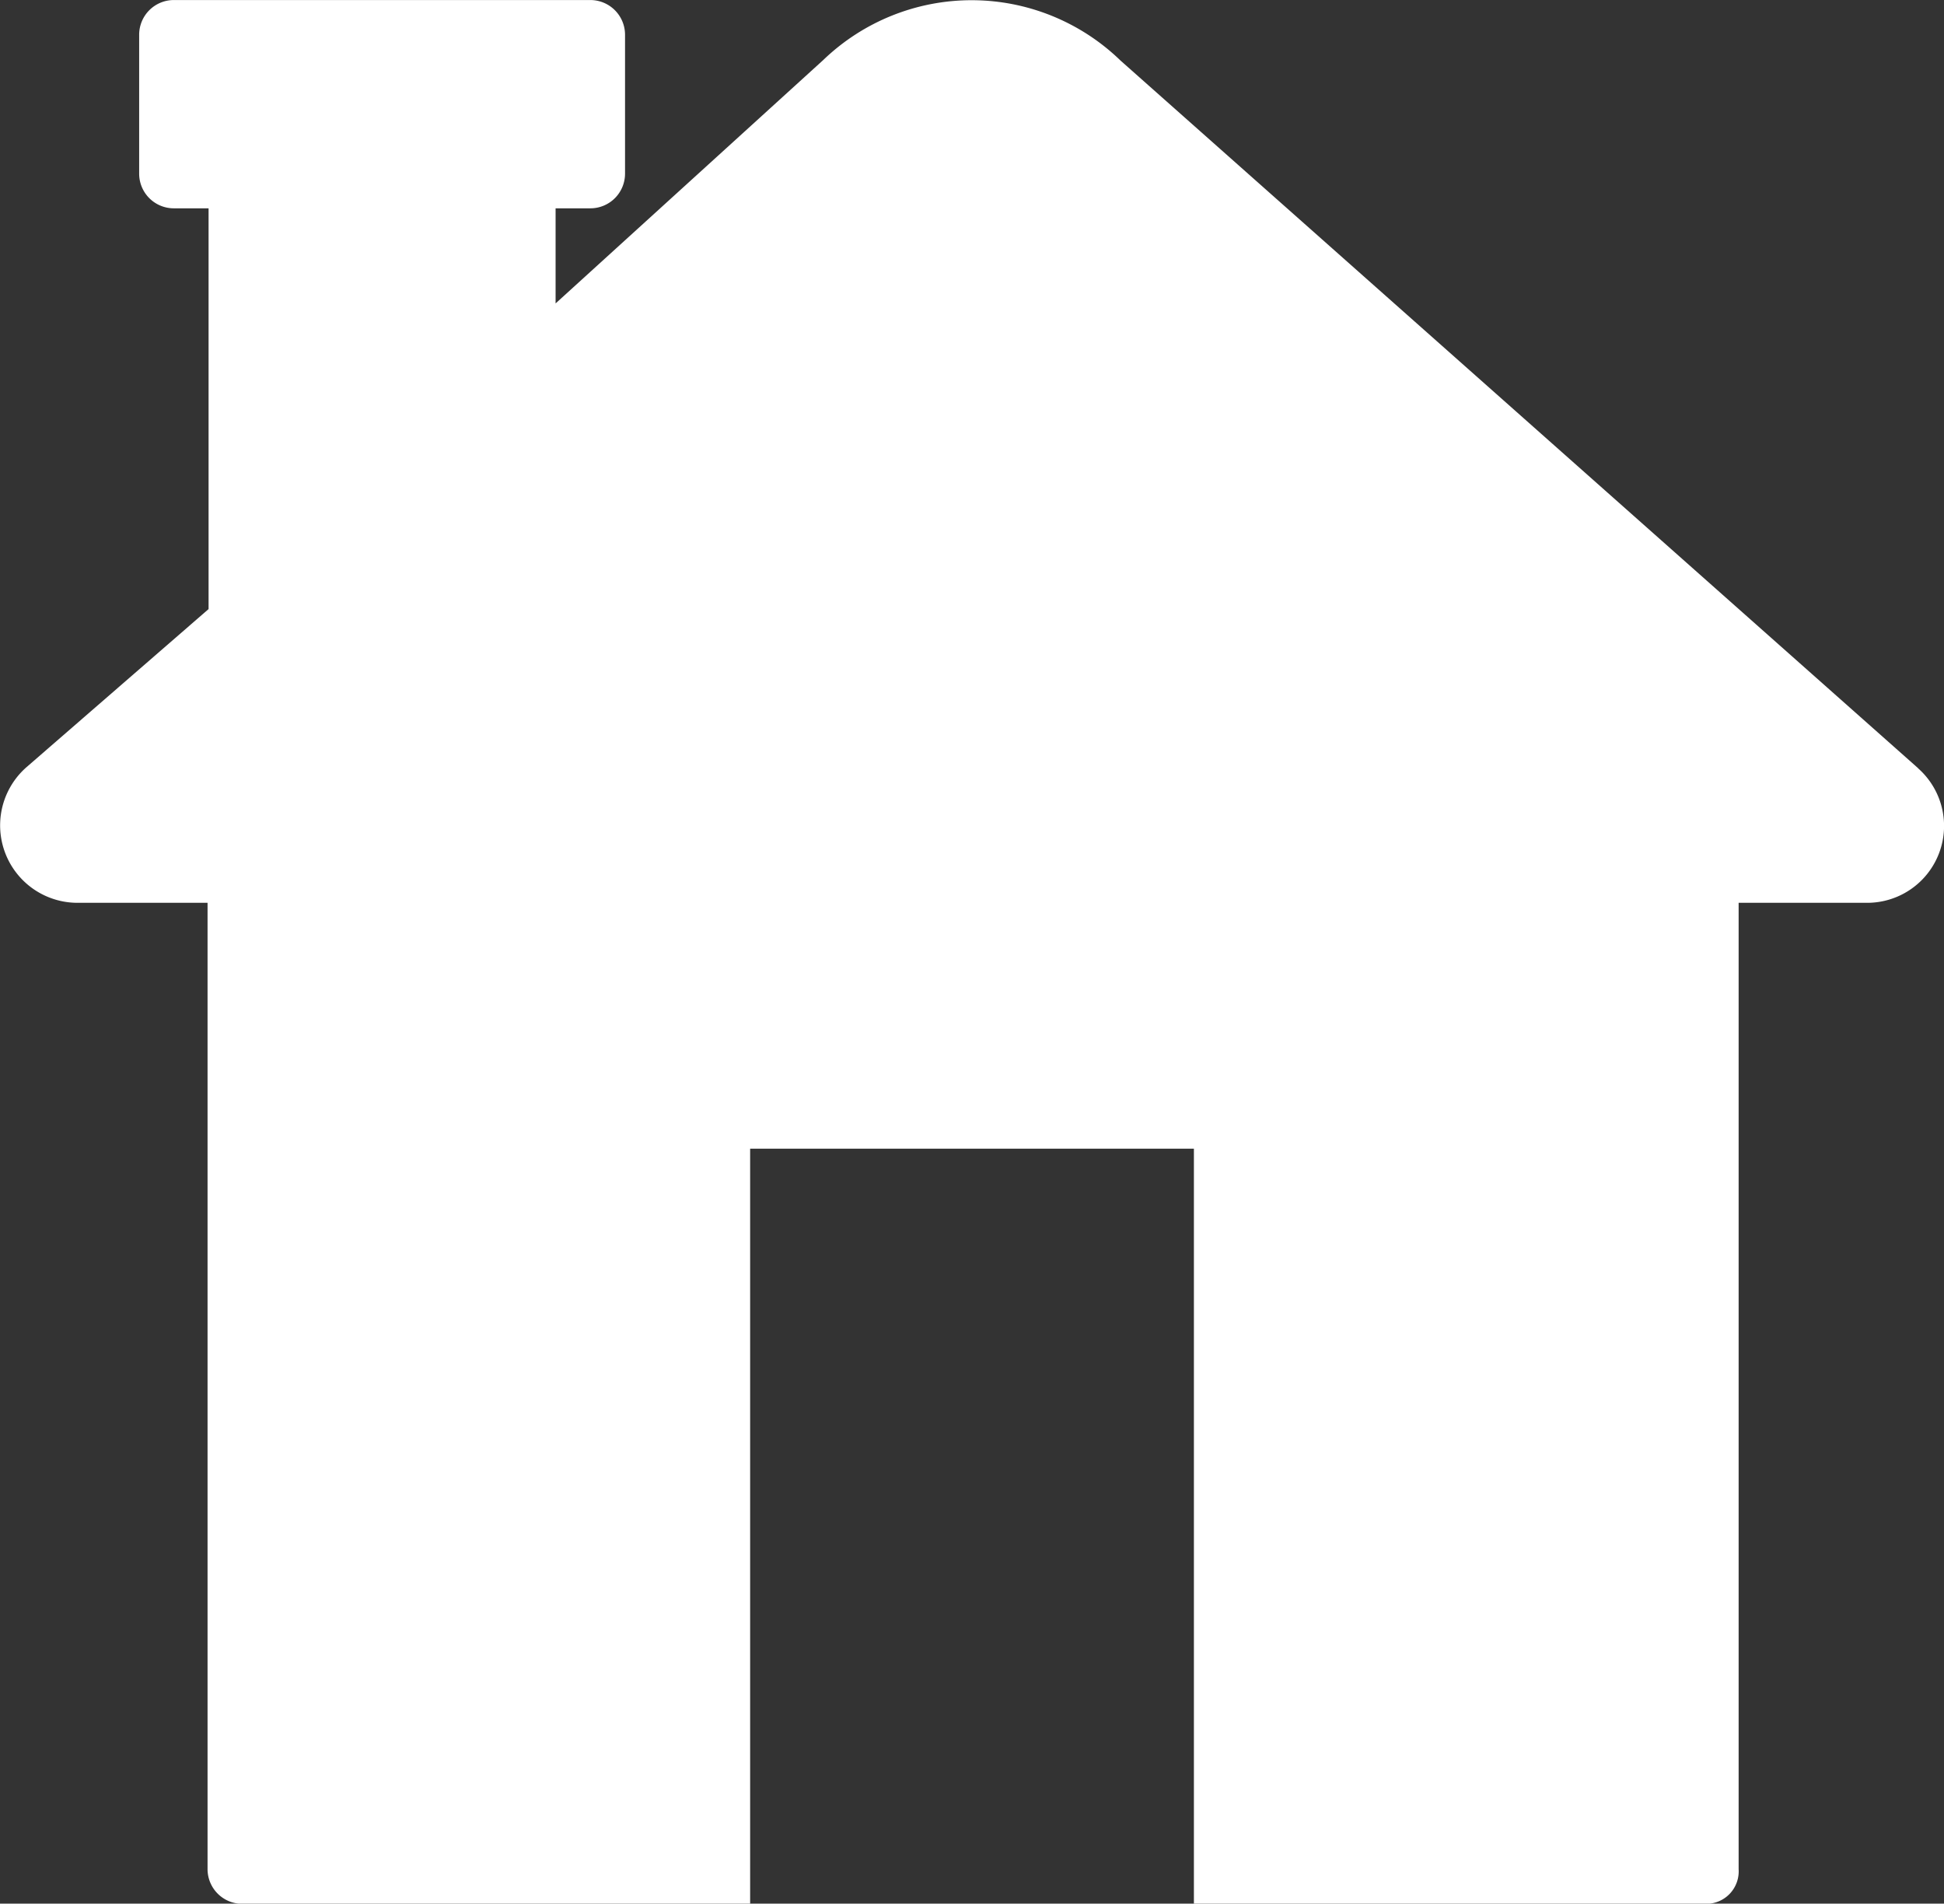
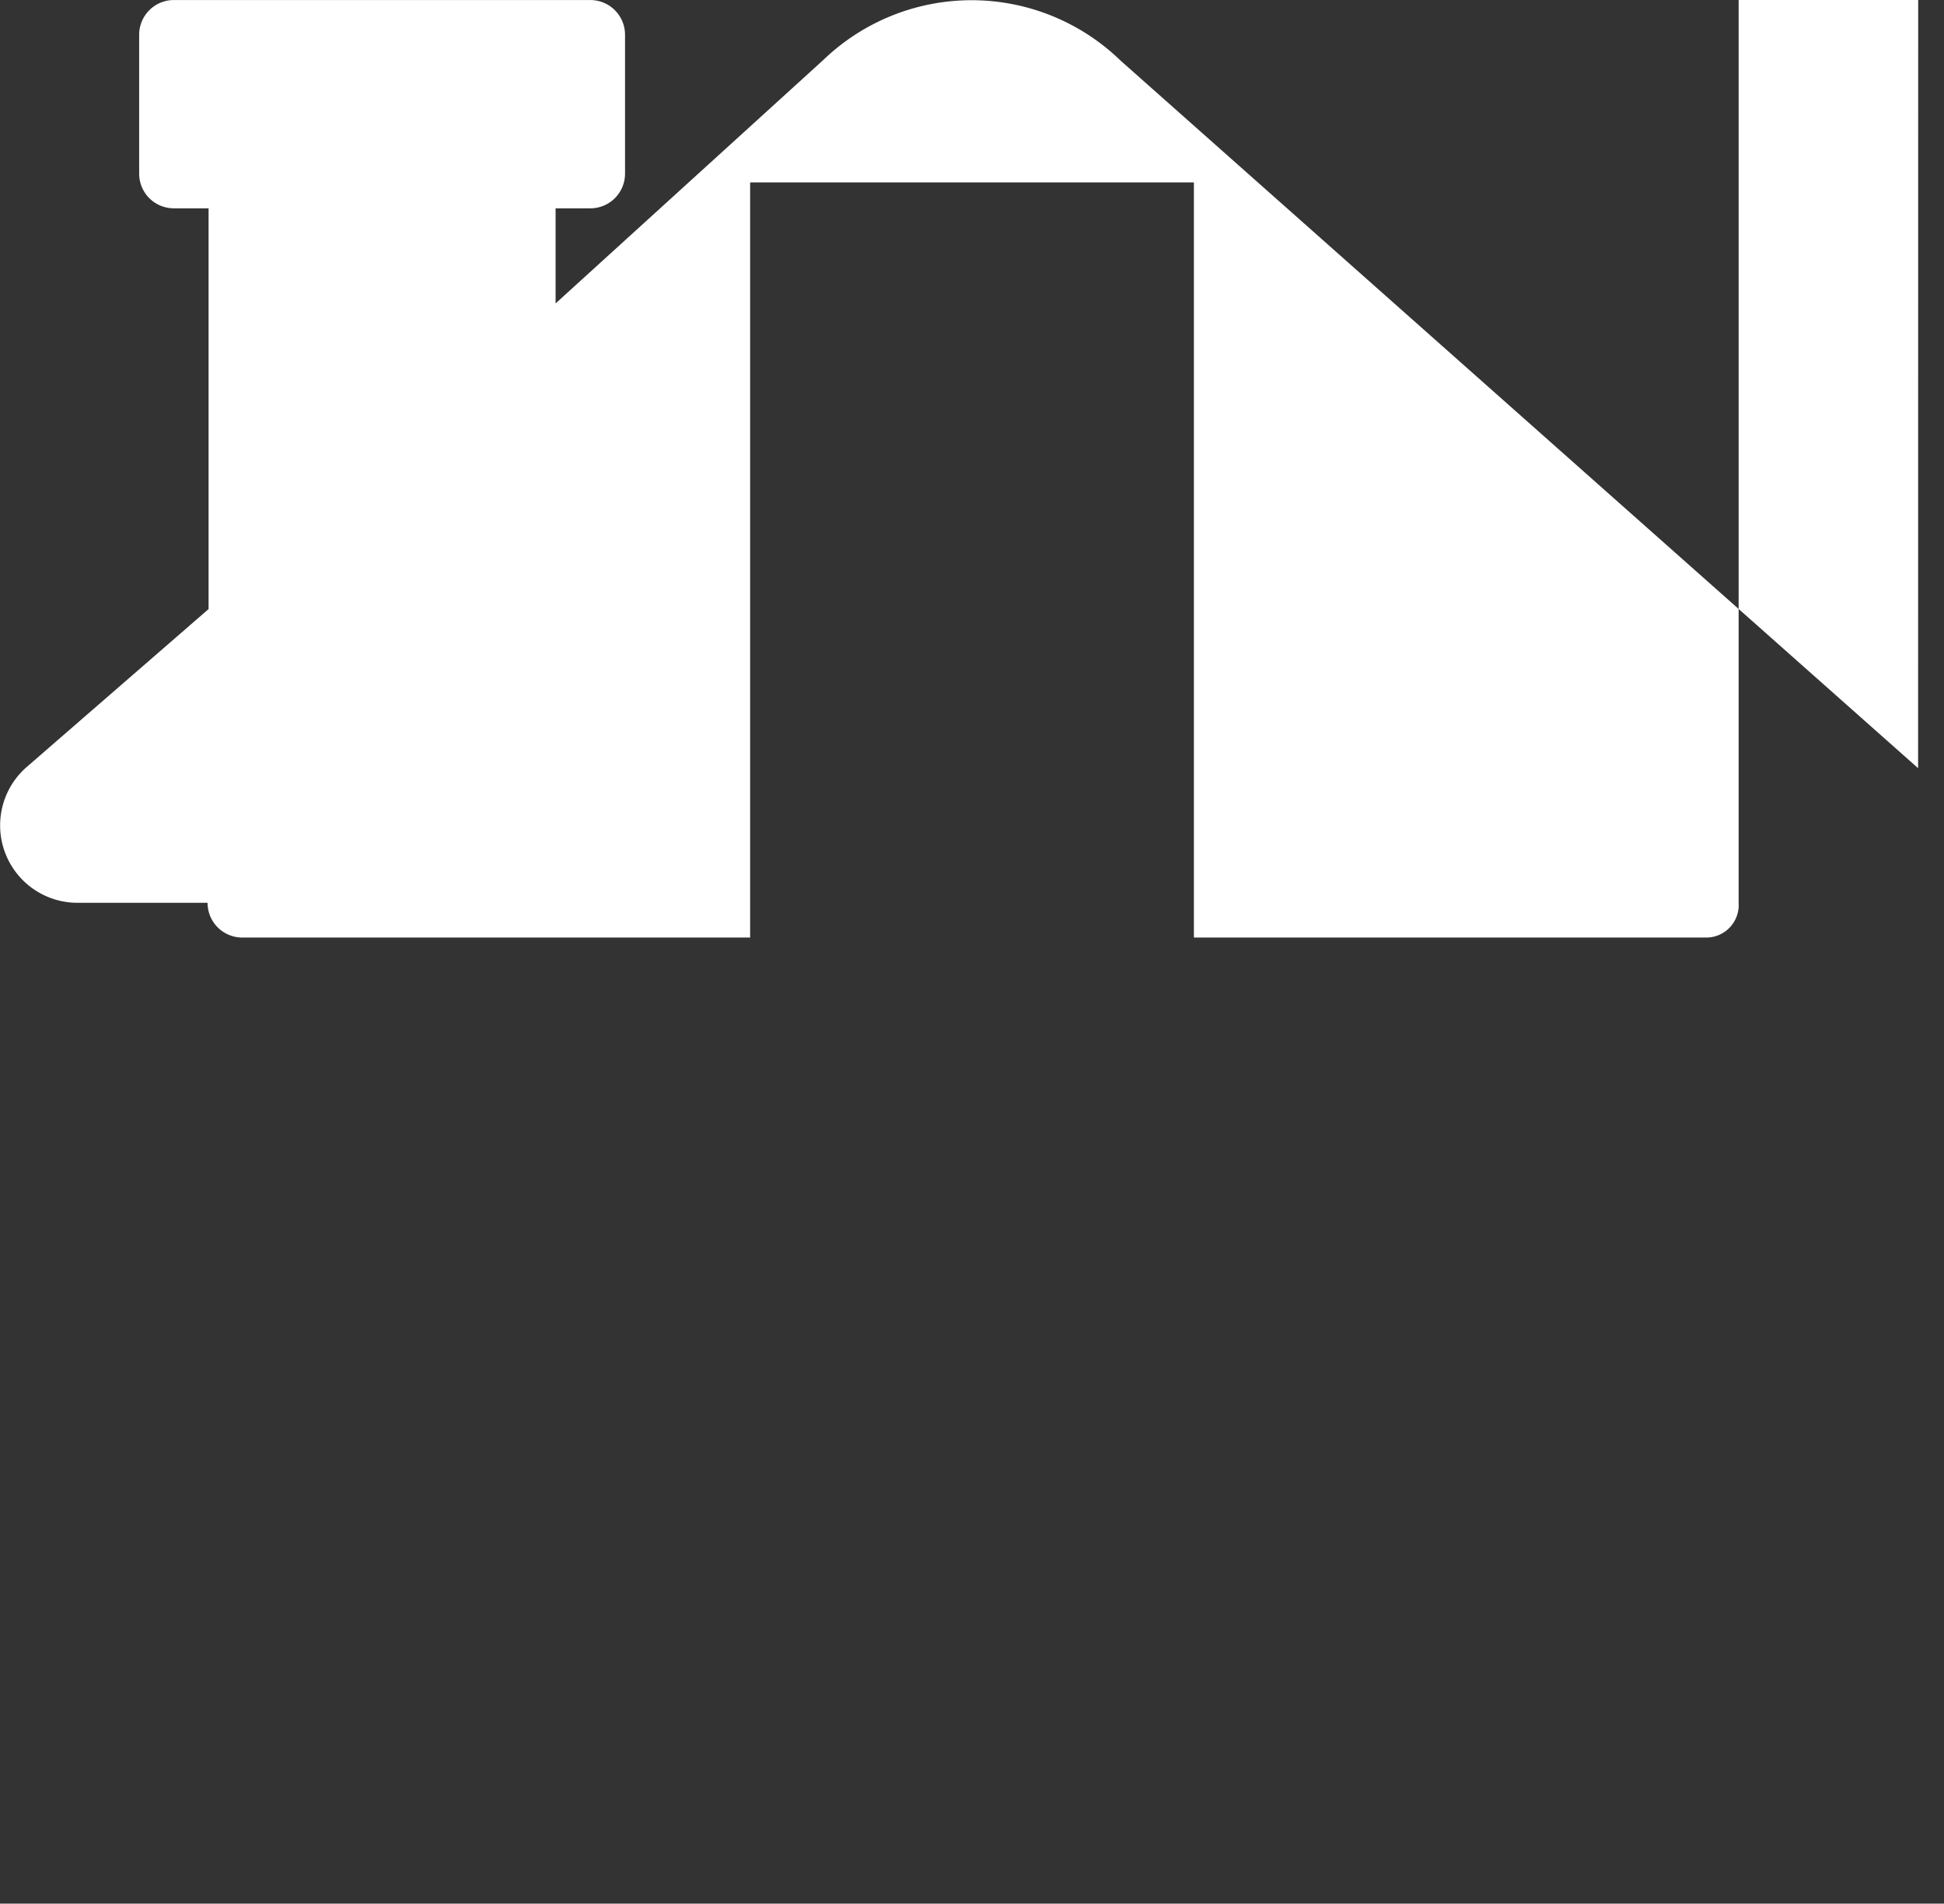
<svg xmlns="http://www.w3.org/2000/svg" width="51.561" height="50.479" viewBox="0 0 51.561 50.479">
  <rect x="0" y="0" width="51.561" height="50.479" fill="#333333" stroke="none" />
-   <path id="icon-Living_Expenses" data-name="icon-Living Expenses" d="M480.545,1383.8l-21.151-18.761a5.674,5.674,0,0,0-7.887-.018l-7.1,6.455v-2.522h.921a.919.919,0,0,0,.921-.92v-3.682a.921.921,0,0,0-.921-.921H434.282a.92.92,0,0,0-.92.921v3.682a.919.919,0,0,0,.92.92h.921v10.627l-4.838,4.2a2.053,2.053,0,0,0,1.362,3.589h3.449v25.623a.92.92,0,0,0,.921.921h13.47v-20.024h11.77v20.024h13.6a.861.861,0,0,0,.848-.919v-25.625h3.409a2.039,2.039,0,0,0,1.354-3.564Z" transform="translate(-429.671 -1363.43)" fill="#fff" />
+   <path id="icon-Living_Expenses" data-name="icon-Living Expenses" d="M480.545,1383.8l-21.151-18.761a5.674,5.674,0,0,0-7.887-.018l-7.1,6.455v-2.522h.921a.919.919,0,0,0,.921-.92v-3.682a.921.921,0,0,0-.921-.921H434.282a.92.92,0,0,0-.92.921v3.682a.919.919,0,0,0,.92.92h.921v10.627l-4.838,4.2a2.053,2.053,0,0,0,1.362,3.589h3.449a.92.92,0,0,0,.921.921h13.47v-20.024h11.77v20.024h13.6a.861.861,0,0,0,.848-.919v-25.625h3.409a2.039,2.039,0,0,0,1.354-3.564Z" transform="translate(-429.671 -1363.43)" fill="#fff" />
</svg>